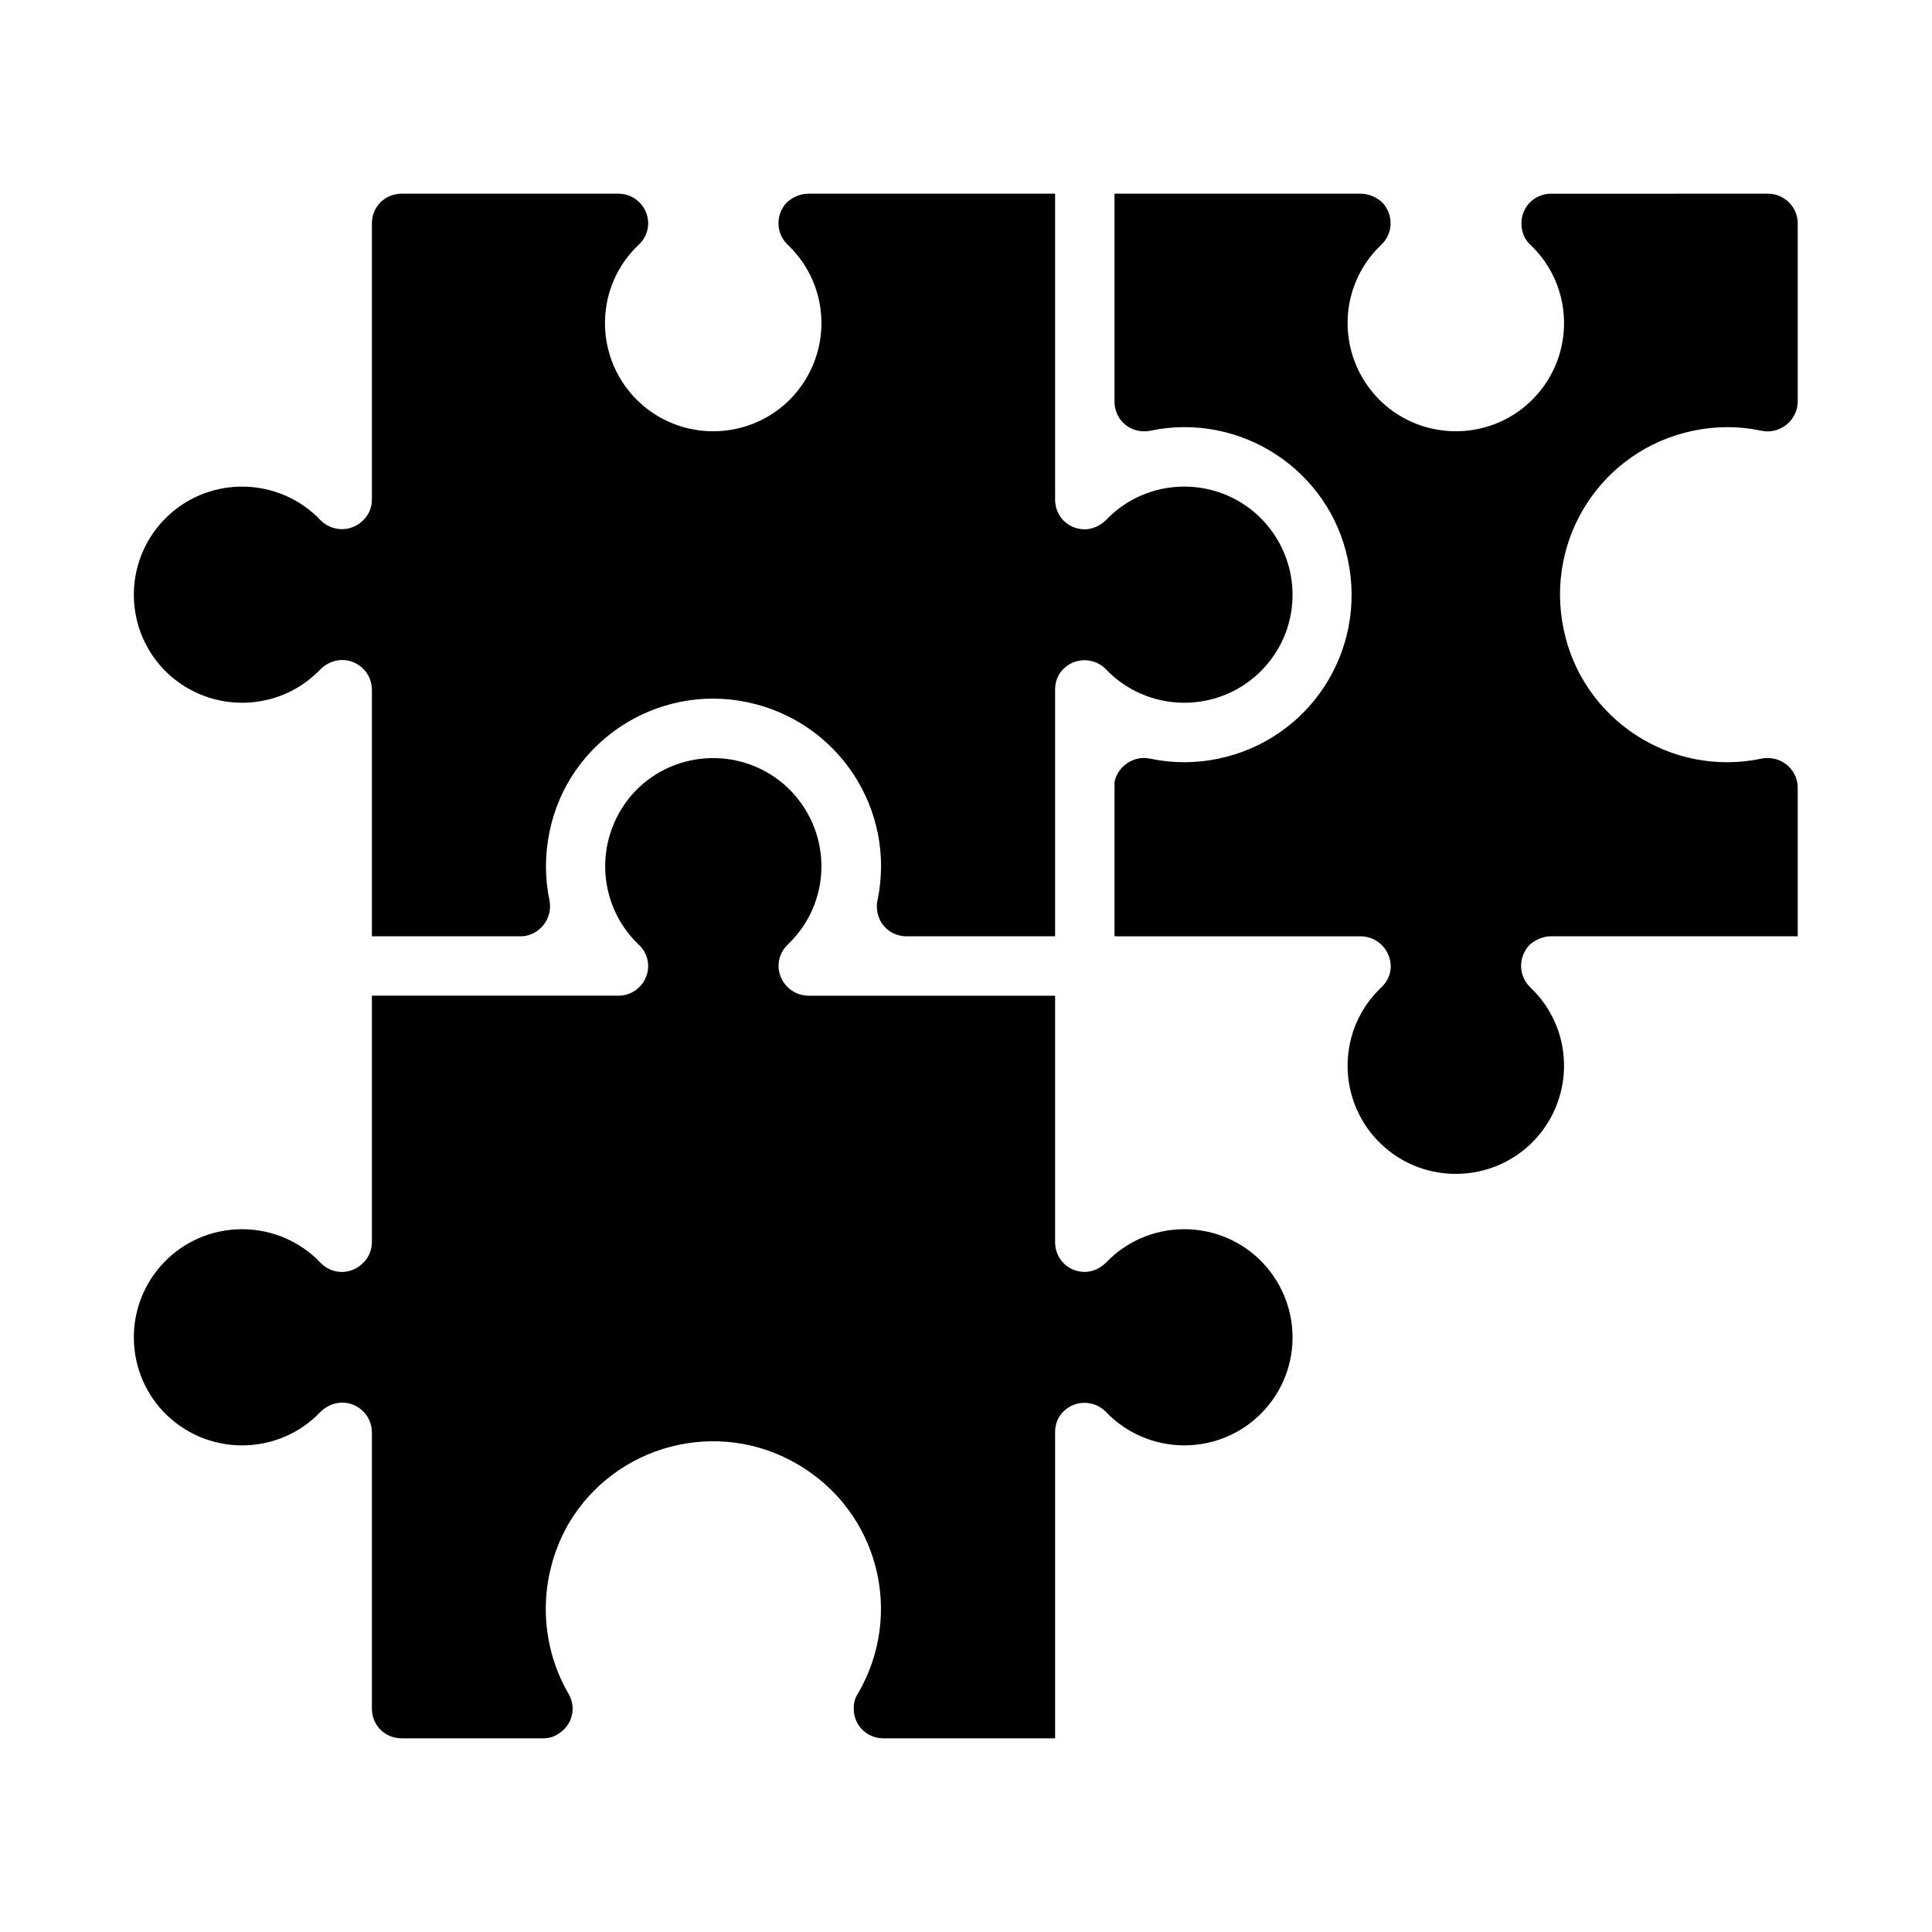
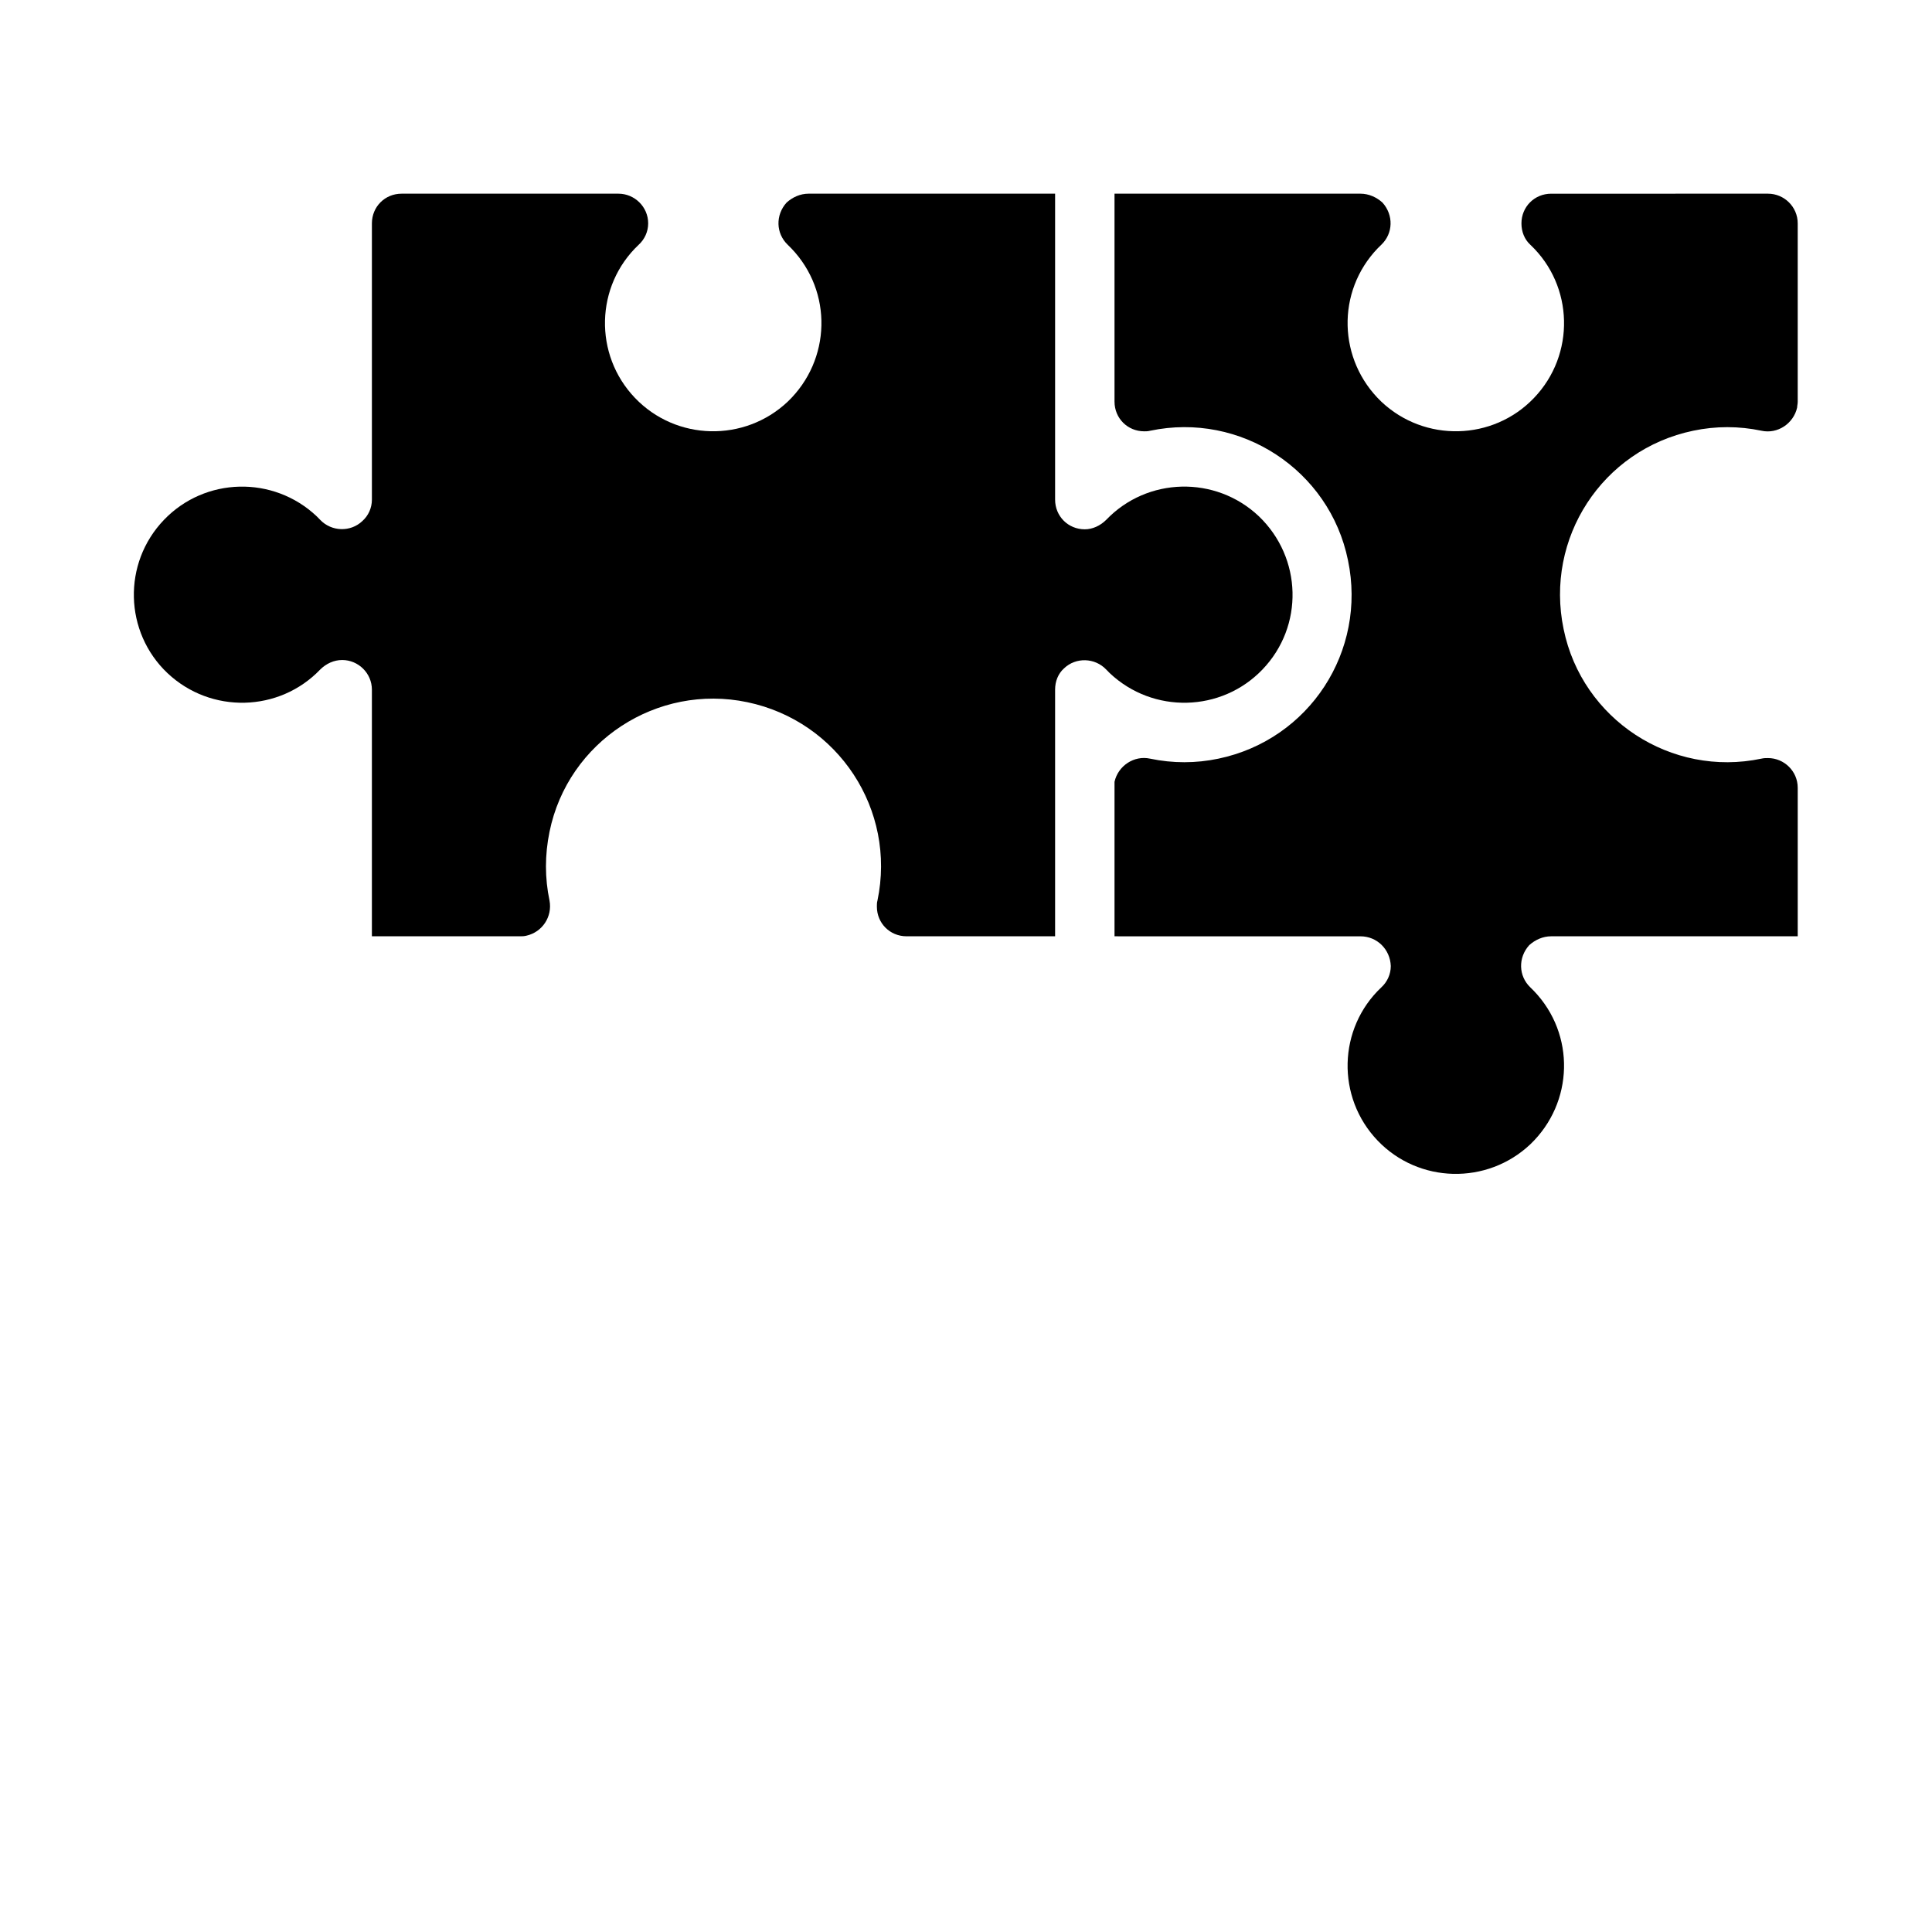
<svg xmlns="http://www.w3.org/2000/svg" fill="#000000" width="800px" height="800px" version="1.1" viewBox="144 144 512 512">
  <g>
    <path d="m466.91 345.05c24.094-5.043 39.359-28.488 34.316-52.582-4.875-23.938-28.488-39.359-52.43-34.316-0.629 0.152-1.09 0.152-1.566 0.152-4.414 0-7.871-3.461-7.871-7.871v-55.105h65.176c2.215 0 4.258 0.938 5.828 2.352 3 3.32 2.844 8.195-0.309 11.191-0.324 0.309-0.629 0.613-0.953 0.938-11.012 11.488-10.551 29.602 0.953 40.625 11.484 10.855 29.598 10.395 40.453-0.953 11.02-11.484 10.559-29.75-0.941-40.605-1.566-1.43-2.367-3.473-2.367-5.672 0-4.414 3.477-7.871 7.871-7.871l57.473-0.004c4.258 0 7.871 3.461 7.871 7.875v47.23c0 0.629-0.152 1.105-0.152 1.566-0.953 4.258-5.195 7.09-9.457 6.148-5.981-1.262-12.117-1.262-18.098 0-24.094 5.027-39.359 28.488-34.332 52.582 4.891 23.922 28.504 39.359 52.43 34.316 0.633-0.148 1.109-0.148 1.738-0.148 4.258 0 7.871 3.461 7.871 7.871v39.359h-65.344c-2.199 0-4.242 0.938-5.812 2.352-2.996 3.324-2.844 8.195 0.309 11.195 0.324 0.309 0.629 0.613 0.938 0.938 11.023 11.484 10.562 29.598-0.938 40.621-11.484 10.855-29.598 10.395-40.469-0.953-11.008-11.484-10.547-29.75 0.953-40.605 1.57-1.43 2.523-3.477 2.523-5.672-0.168-4.414-3.629-7.871-8.043-7.871l-65.172-0.004v-39.359-1.582c0.938-4.242 5.195-7.074 9.441-6.133 5.996 1.258 12.129 1.258 18.109-0.004z" />
    <path d="m188.39 322.39c-11.484-10.871-11.961-29.137-0.938-40.621 10.871-11.348 28.965-11.809 40.469-0.953 0.309 0.324 0.629 0.629 0.938 0.953 3 3.137 8.027 3.305 11.176 0.309 1.586-1.418 2.523-3.461 2.523-5.676v-73.199c0-4.414 3.457-7.875 7.871-7.875h57.473c4.242 0 7.871 3.461 7.871 7.871 0 2.199-0.953 4.242-2.523 5.672-11.5 10.855-11.961 29.121-0.953 40.605 10.871 11.352 28.984 11.812 40.469 0.957 11.5-11.023 11.961-29.137 0.938-40.621-0.305-0.324-0.613-0.629-0.938-0.938-3.152-3-3.305-7.871-0.309-11.191 1.57-1.414 3.613-2.356 5.812-2.356h65.344v81.074c0 4.414 3.461 7.871 7.871 7.871 2.043 0 4.09-0.938 5.672-2.508 10.855-11.348 28.965-11.809 40.453-0.953 11.5 11.023 11.977 29.137 0.953 40.621-10.871 11.332-28.965 11.809-40.469 0.953-0.309-0.324-0.629-0.629-0.938-0.953-3-3.152-8.043-3.305-11.176-0.309-1.582 1.418-2.367 3.461-2.367 5.66v65.344h-39.359c-4.414 0-7.871-3.461-7.871-7.871 0-0.477 0-1.105 0.152-1.582 5.043-24.078-10.395-47.539-34.473-52.582-23.938-5.027-47.555 10.395-52.43 34.332-1.262 6.133-1.262 12.27 0 18.25 0.785 4.258-1.891 8.348-6.148 9.301-0.629 0.152-1.09 0.152-1.566 0.152h-39.359v-65.344c0-4.398-3.613-7.871-7.871-7.871-2.199 0-4.242 0.953-5.828 2.523-10.855 11.328-28.969 11.805-40.469 0.953z" />
-     <path d="m307.9 407.87c4.242 0 7.871-3.461 7.871-7.871 0-2.199-0.953-4.258-2.523-5.672-11.5-11.023-11.809-29.121-0.953-40.621 10.871-11.336 28.984-11.812 40.469-0.941 11.5 11.023 11.961 29.121 0.938 40.621-0.305 0.309-0.613 0.633-0.938 0.938-3.152 3-3.305 7.871-0.152 11.176 1.414 1.418 3.457 2.371 5.656 2.371h65.344v65.328c0 4.414 3.461 7.871 7.871 7.871 2.043 0 4.09-0.938 5.672-2.508 10.855-11.348 28.965-11.809 40.453-0.953 11.5 11.023 11.977 29.137 0.953 40.621-10.871 11.332-28.965 11.809-40.469 0.953-0.309-0.324-0.629-0.629-0.938-0.953-3-3.152-8.043-3.305-11.176-0.309-1.582 1.418-2.367 3.461-2.367 5.66v81.09h-45.496c-4.414 0-7.871-3.461-7.871-7.871 0-1.414 0.309-2.828 1.09-3.938 12.438-21.266 5.367-48.34-15.898-60.777-21.094-12.438-48.34-5.352-60.777 15.742-8.027 14.023-8.027 31.18 0 45.035 2.215 3.781 0.953 8.504-2.828 10.699-1.105 0.785-2.519 1.109-3.934 1.109h-37.469c-4.414 0-7.871-3.461-7.871-7.871v-73.215c0-4.398-3.613-7.871-7.871-7.871-2.199 0-4.242 0.953-5.828 2.523-10.855 11.332-28.965 11.809-40.469 0.953-11.484-10.875-11.961-29.141-0.938-40.625 10.871-11.348 28.965-11.809 40.469-0.953 0.309 0.324 0.629 0.629 0.938 0.953 3.152 3.305 8.027 3.305 11.176 0.309 1.586-1.418 2.523-3.461 2.523-5.676v-65.328z" />
  </g>
</svg>